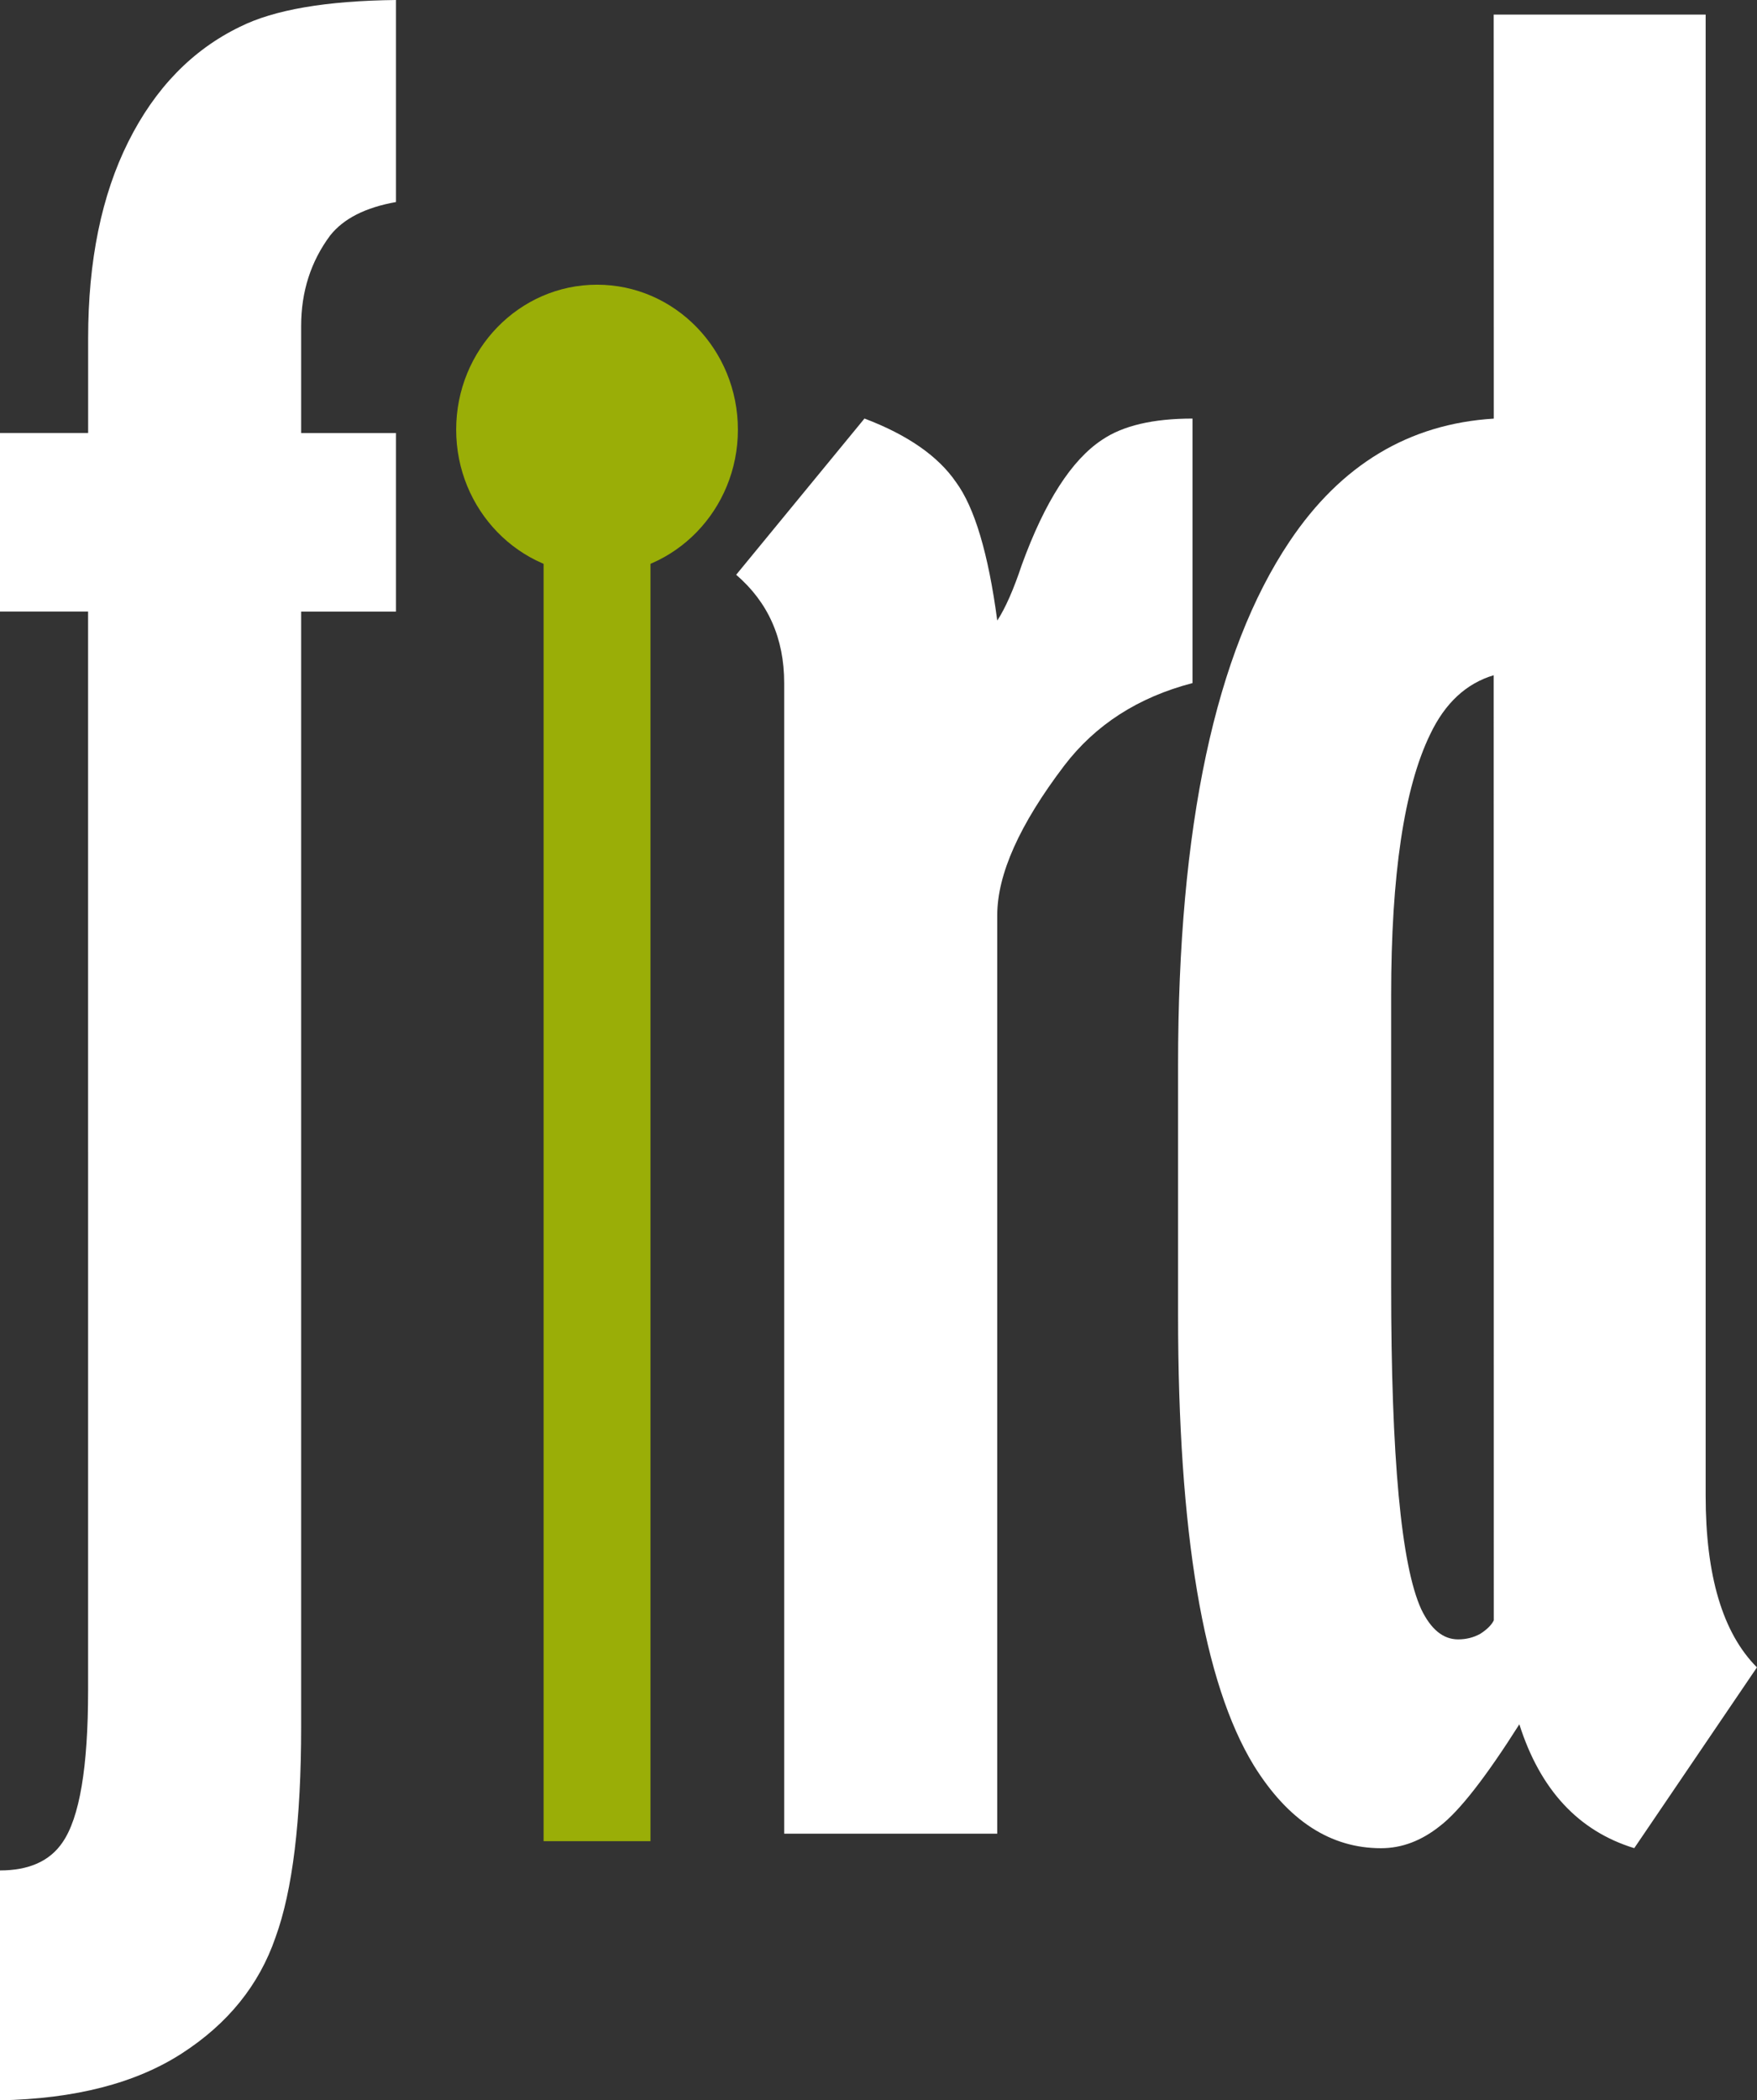
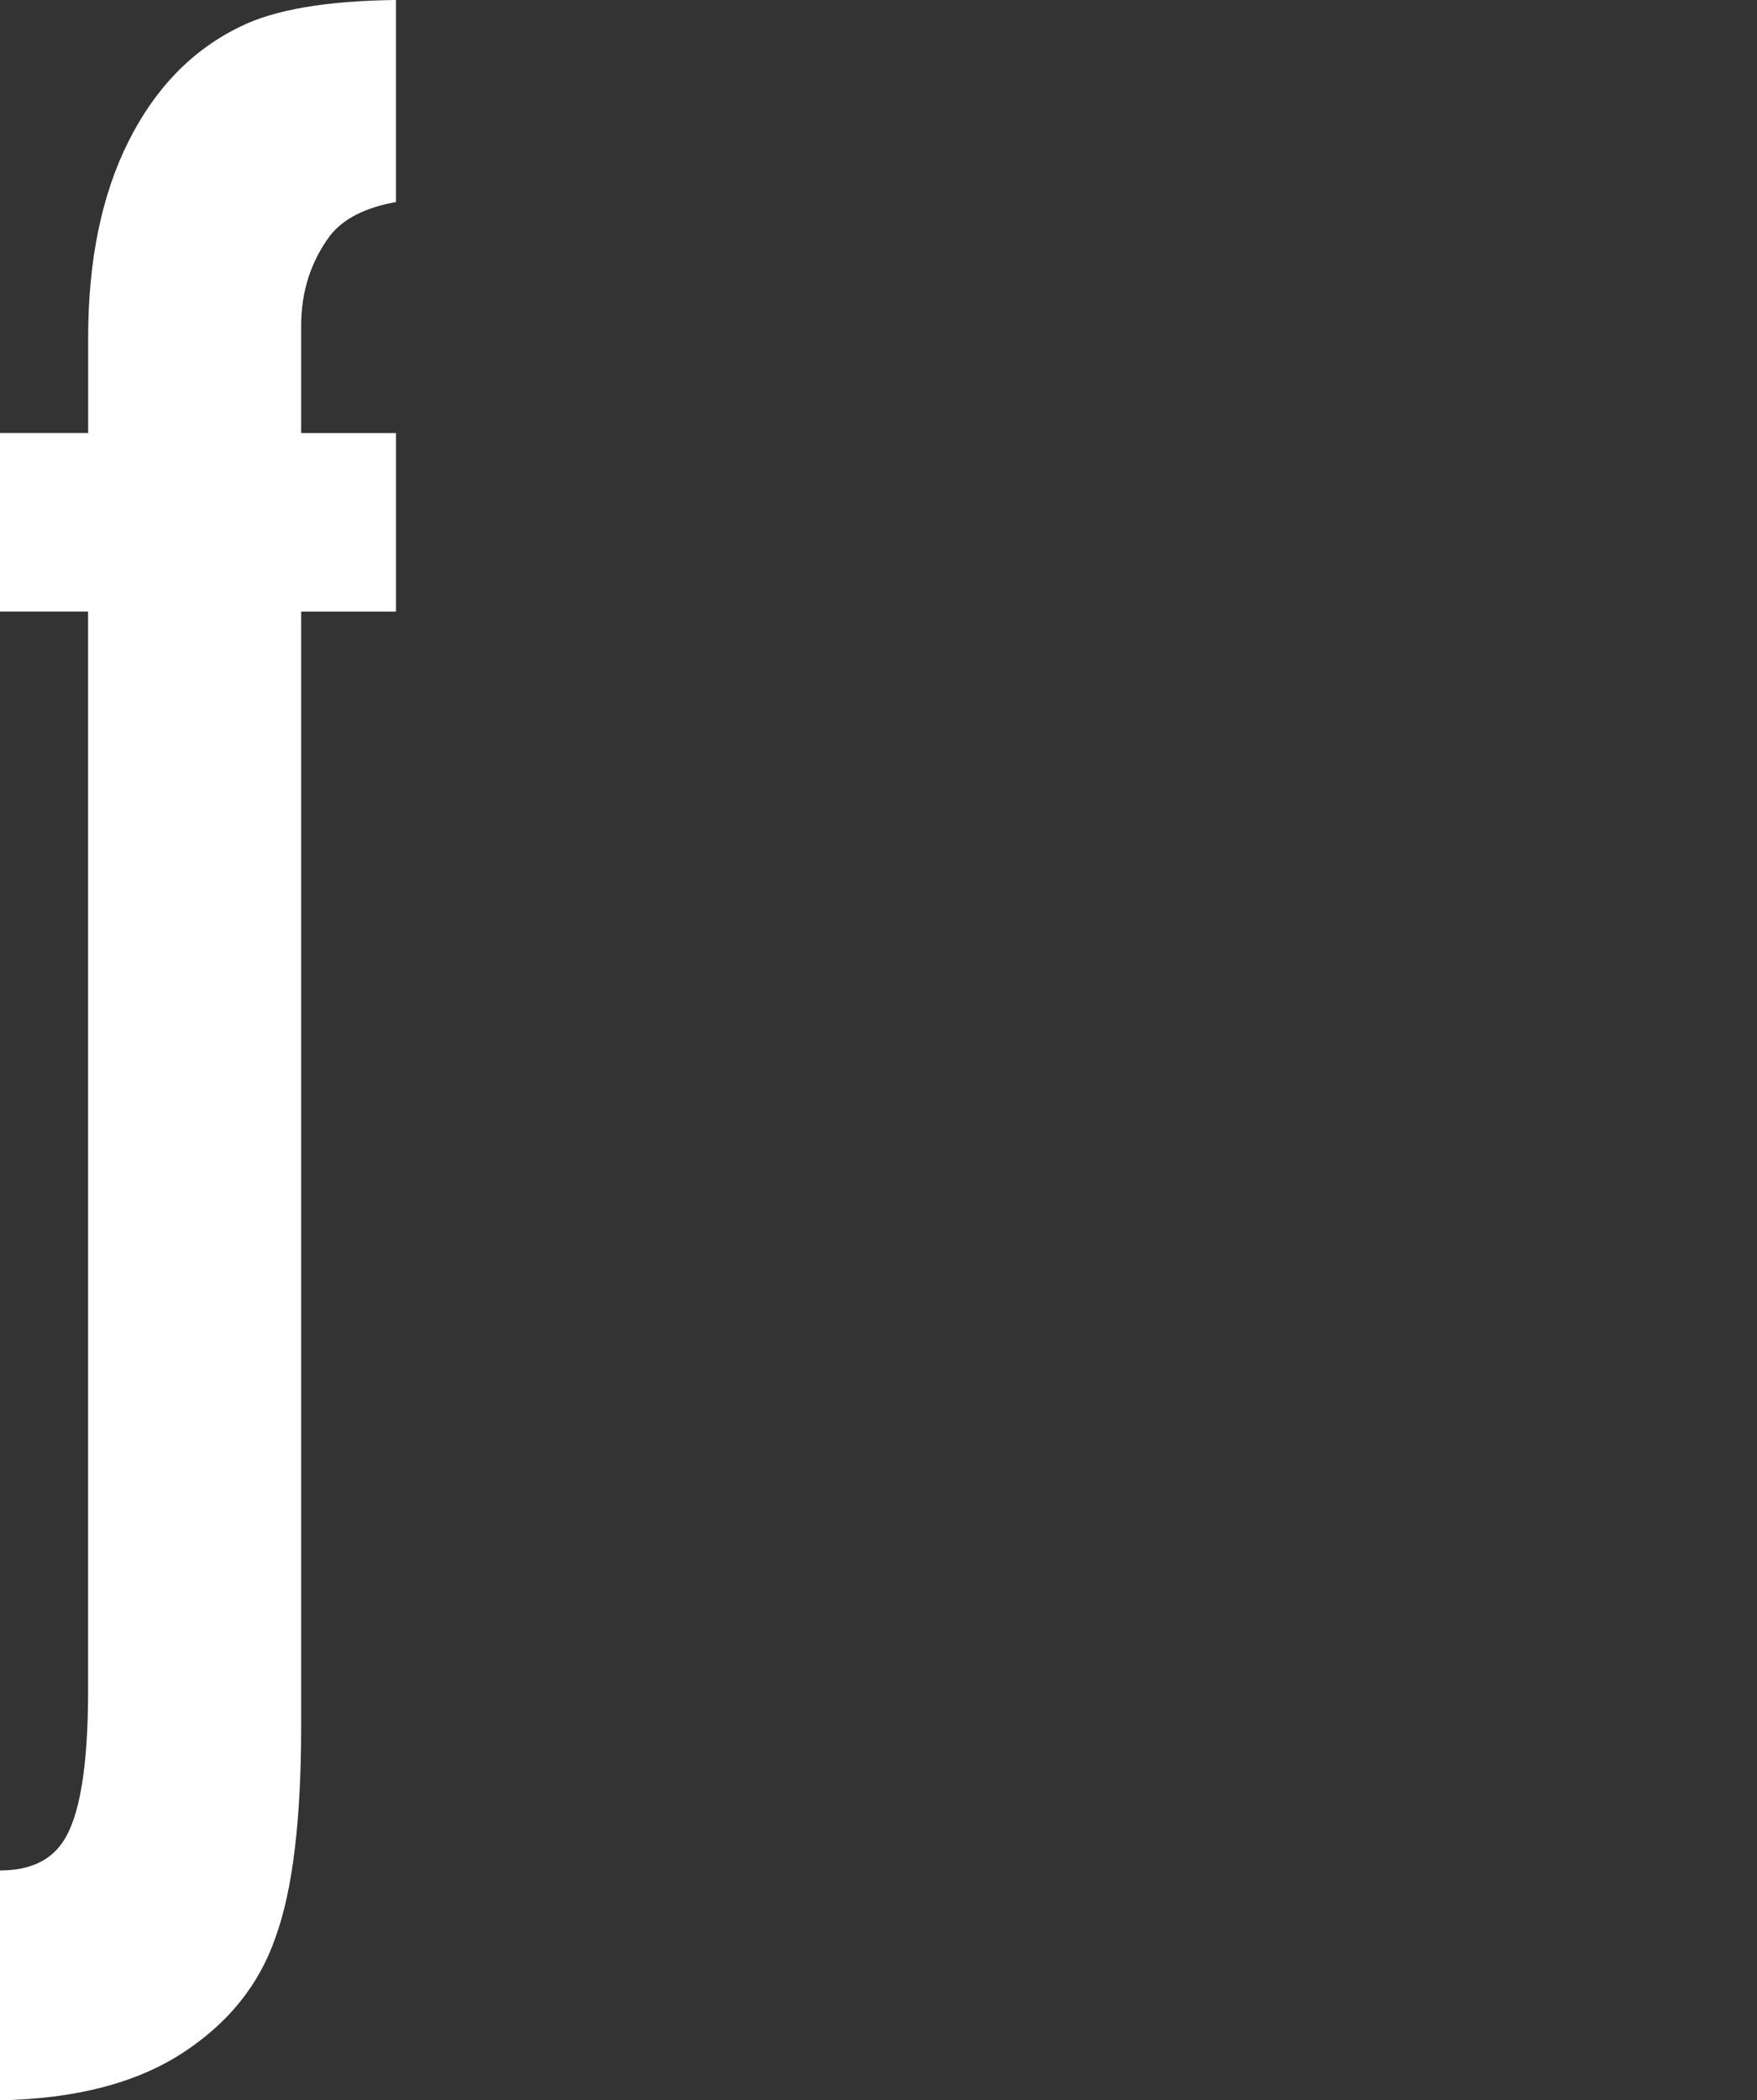
<svg xmlns="http://www.w3.org/2000/svg" width="34.726mm" height="41.497mm" viewBox="0 0 34.726 41.497" version="1.1" id="svg1">
  <rect x="0" y="0" width="34.726" height="41.497" fill="#333333" stroke="none" />
  <defs id="defs1" />
  <g id="layer1" transform="translate(-99.821,-83.323)">
-     <path style="font-size:2.822px;line-height:1.1;font-family:'Gill Sans MT Ext Condensed Bold';-inkscape-font-specification:'Gill Sans MT Ext Condensed Bold, Normal';text-align:center;text-anchor:middle;fill:#ffffff;stroke-width:21.167;stroke-linecap:round;stroke-linejoin:round" d="m 129.343,83.611 h 4.189 v 29.259 q 0,2.381 1.014,3.396 l -2.425,3.572 q -1.654,-0.507 -2.271,-2.447 -0.992,1.565 -1.565,2.006 -0.552,0.442 -1.168,0.442 -1.499,0 -2.513,-1.632 -1.499,-2.448 -1.499,-8.908 v -4.939 q 0,-7.056 2.205,-10.341 1.522,-2.271 4.035,-2.425 z m 0,13.053 q -0.816,0.243 -1.256,1.168 -0.771,1.587 -0.771,5.159 v 5.733 q 0,5.093 0.595,6.394 0.286,0.595 0.728,0.595 0.243,0 0.442,-0.112 0.198,-0.128 0.264,-0.264 z" id="path4" />
-     <path style="font-size:2.822px;line-height:1.1;font-family:'Gill Sans MT Ext Condensed Bold';-inkscape-font-specification:'Gill Sans MT Ext Condensed Bold, Normal';text-align:center;text-anchor:middle;fill:#ffffff;stroke-width:21.167;stroke-linecap:round;stroke-linejoin:round" d="m 119.532,95.583 q 0.243,-0.374 0.485,-1.102 0.683,-1.874 1.587,-2.469 0.618,-0.419 1.786,-0.419 v 5.226 q -1.61,0.419 -2.536,1.632 -1.323,1.742 -1.323,2.955 v 18.146 h -4.211 V 96.818 q 0,-1.323 -0.949,-2.139 l 2.536,-3.087 q 1.278,0.485 1.808,1.256 0.552,0.75 0.816,2.734 z" id="path3" />
    <path style="font-size:2.822px;line-height:1.1;font-family:'Gill Sans MT Ext Condensed Bold';-inkscape-font-specification:'Gill Sans MT Ext Condensed Bold, Normal';text-align:center;text-anchor:middle;fill:#ffffff;stroke-width:21.167;stroke-linecap:round;stroke-linejoin:round" d="m 107.647,83.324 v 3.991 q -0.904,0.16 -1.301,0.661 -0.573,0.771 -0.573,1.786 v 2.117 h 1.874 v 3.528 h -1.874 v 22.027 q 0,2.778 -0.507,4.167 -0.485,1.411 -1.852,2.293 -1.366,0.882 -3.594,0.926 v -4.542 q 0.859,0 1.235,-0.552 0.507,-0.728 0.507,-2.999 V 95.406 H 99.821 V 91.878 h 1.742 v -1.874 q 0,-2.293 0.794,-3.88 0.794,-1.587 2.205,-2.271 1.014,-0.507 3.087,-0.53 z" id="text1" />
    <g id="g5" style="fill:#9aae07;fill-opacity:1;stroke-width:0.062" transform="matrix(16,0,0,16,-1757.755,-1561.068)">
-       <path style="font-size:2.822px;line-height:1.1;font-family:'Gill Sans MT Ext Condensed Bold';-inkscape-font-specification:'Gill Sans MT Ext Condensed Bold, Normal';text-align:center;text-anchor:middle;fill:#9aae07;fill-opacity:1;stroke:none;stroke-width:1.323;stroke-linecap:round;stroke-linejoin:round" d="m 116.77,103.305 h 0.132 v 1.743 h -0.132 z" id="path2" />
-       <ellipse style="fill:#9aae07;fill-opacity:1;stroke:none;stroke-width:0.006;stroke-linecap:round;stroke-linejoin:round;stroke-dasharray:none" id="path5" cx="116.836" cy="103.305" rx="0.174" ry="0.179" />
-     </g>
+       </g>
  </g>
</svg>